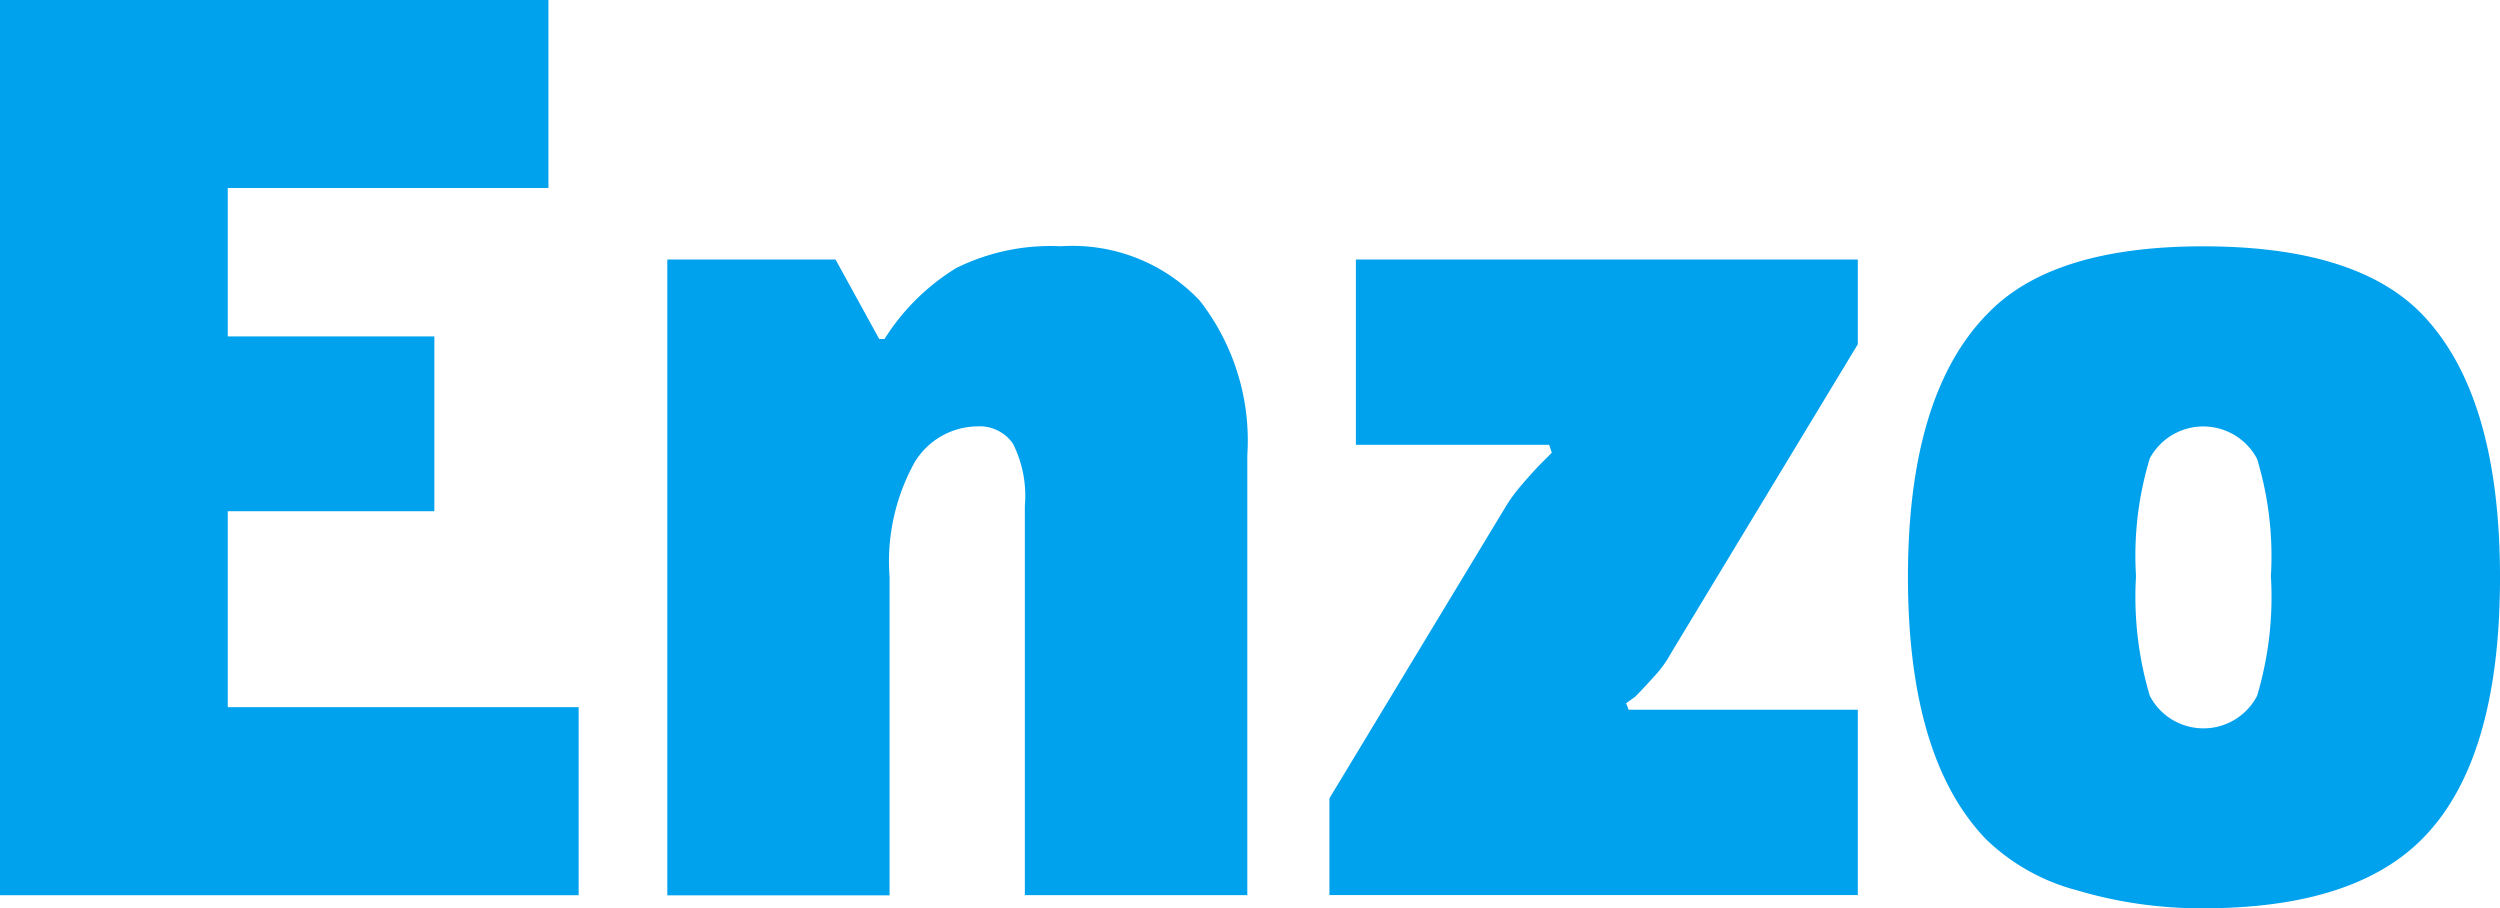
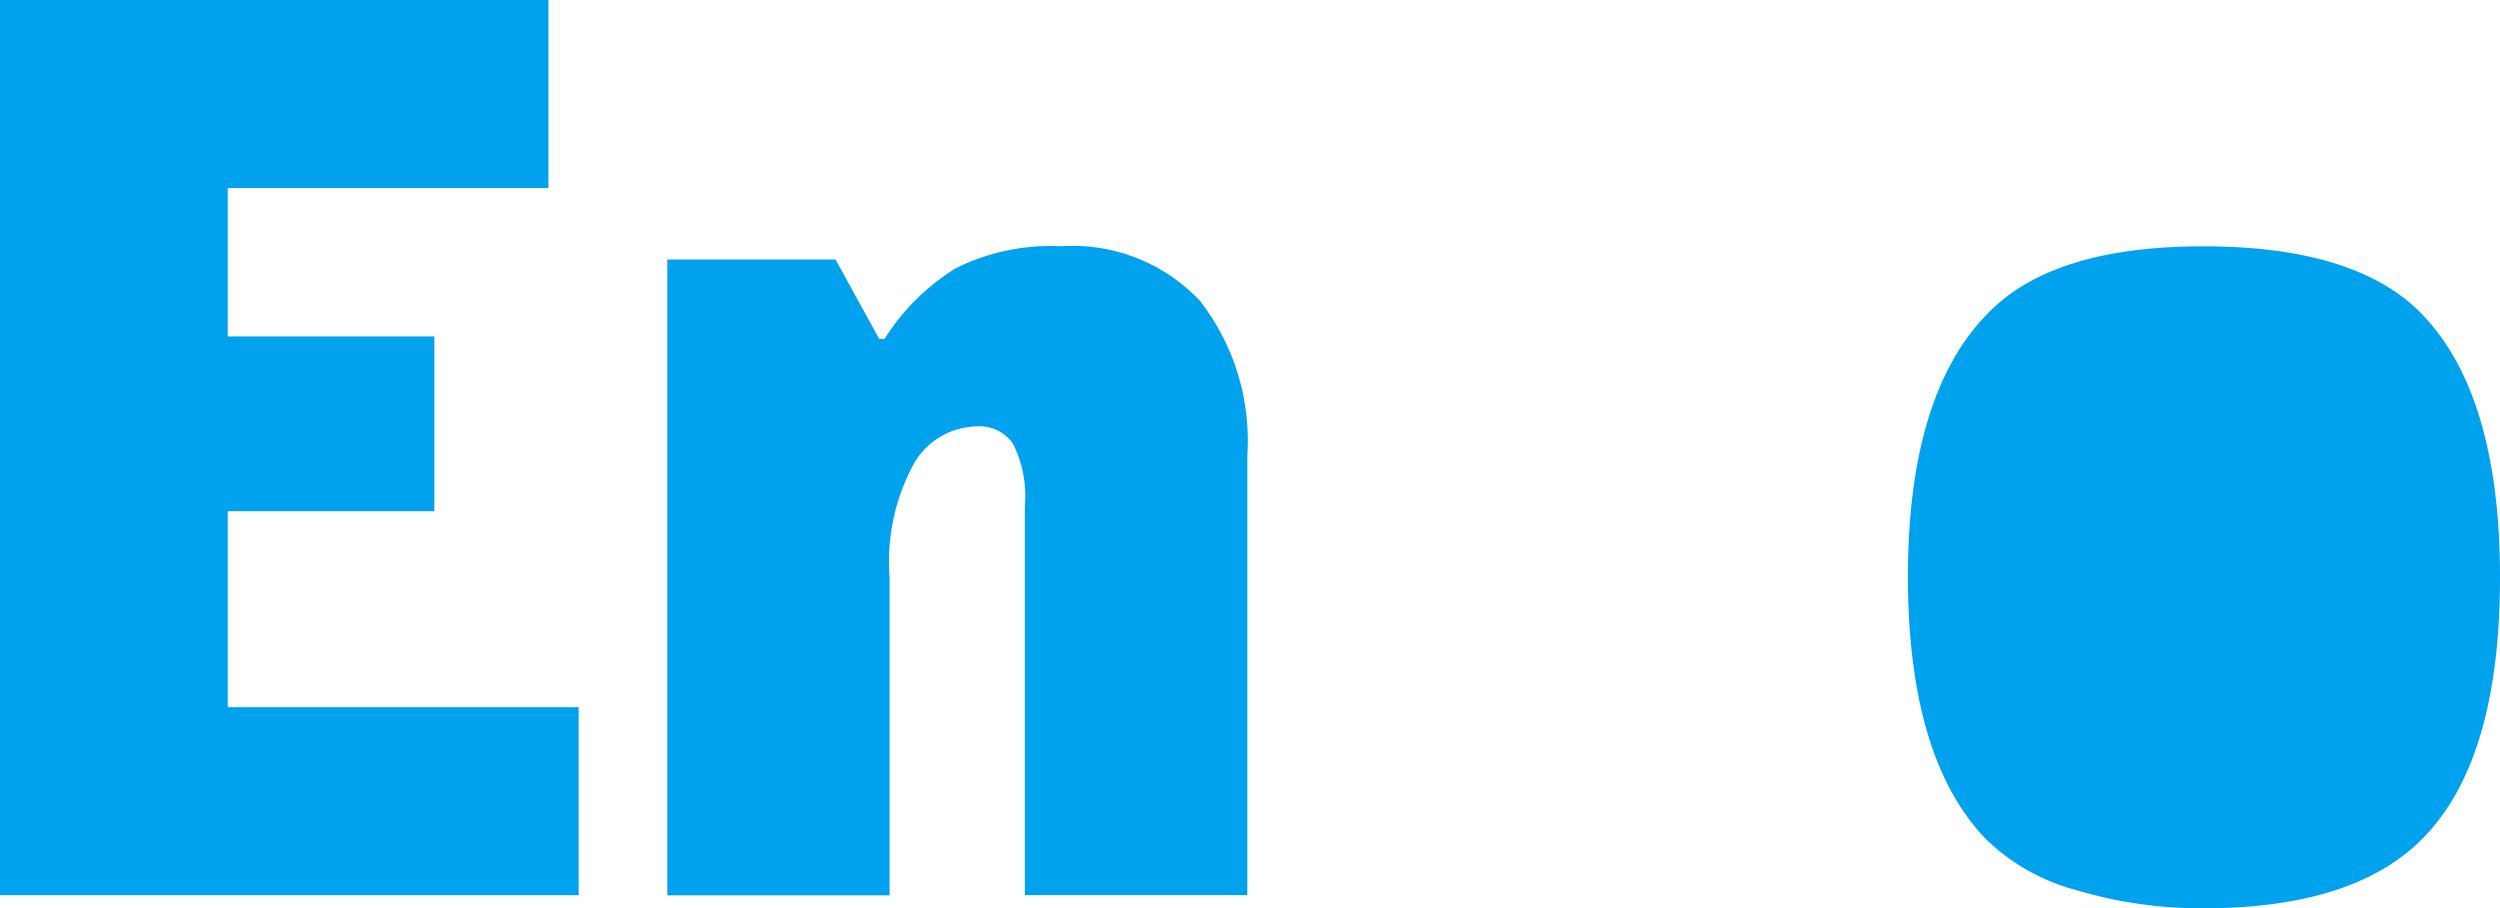
<svg xmlns="http://www.w3.org/2000/svg" id="Layer_1" data-name="Layer 1" viewBox="0 0 54.247 19.71">
  <defs>
    <style>
      .cls-1 {
        fill: #00a1ed;
      }
    </style>
  </defs>
  <title>9fd75093-750c-4b54-a3bf-e2d3ce47982d</title>
  <g>
    <path class="cls-1" d="M0,19.423V0H11.9V4.079H4.942V7.3H9.425v3.793H4.942v4.252h7.614v4.08H0Z" />
    <path class="cls-1" d="M27.065,9.884v9.539H22.238V10.976a2.517,2.517,0,0,0-.259-1.351A0.879,0.879,0,0,0,21.2,9.252a1.609,1.609,0,0,0-1.351.775,4.434,4.434,0,0,0-.546,2.5v6.9H14.48V5.631H18.13l0.948,1.725h0.115a4.8,4.8,0,0,1,1.551-1.537,4.6,4.6,0,0,1,2.271-.475,3.8,3.8,0,0,1,3.017,1.178A4.94,4.94,0,0,1,27.065,9.884Z" />
-     <path class="cls-1" d="M29.421,9.653V5.631H40.312V7.47l-4.052,6.7a2.4,2.4,0,0,1-.359.5q-0.245.272-.416,0.445l-0.2.144L35.34,15.4h4.972v4.022H28.847v-2.1L32.668,11a3.375,3.375,0,0,1,.359-0.488c0.162-.191.312-0.354,0.445-0.488l0.2-.2-0.058-.173h-4.2Z" />
-     <path class="cls-1" d="M54.247,12.527q0,3.993-1.7,5.688-1.494,1.494-4.741,1.494a9.443,9.443,0,0,1-2.729-.388A4.47,4.47,0,0,1,43.1,18.216q-1.695-1.752-1.7-5.688,0-4.022,1.781-5.775,1.408-1.408,4.626-1.408,3.248,0,4.684,1.408Q54.246,8.5,54.247,12.527ZM49.276,12.5a7.284,7.284,0,0,0-.3-2.543,1.32,1.32,0,0,0-2.327-.014,7.259,7.259,0,0,0-.3,2.557,7.517,7.517,0,0,0,.3,2.6,1.313,1.313,0,0,0,2.327,0A7.517,7.517,0,0,0,49.276,12.5Z" />
+     <path class="cls-1" d="M54.247,12.527q0,3.993-1.7,5.688-1.494,1.494-4.741,1.494a9.443,9.443,0,0,1-2.729-.388A4.47,4.47,0,0,1,43.1,18.216q-1.695-1.752-1.7-5.688,0-4.022,1.781-5.775,1.408-1.408,4.626-1.408,3.248,0,4.684,1.408Q54.246,8.5,54.247,12.527ZM49.276,12.5A7.517,7.517,0,0,0,49.276,12.5Z" />
  </g>
</svg>